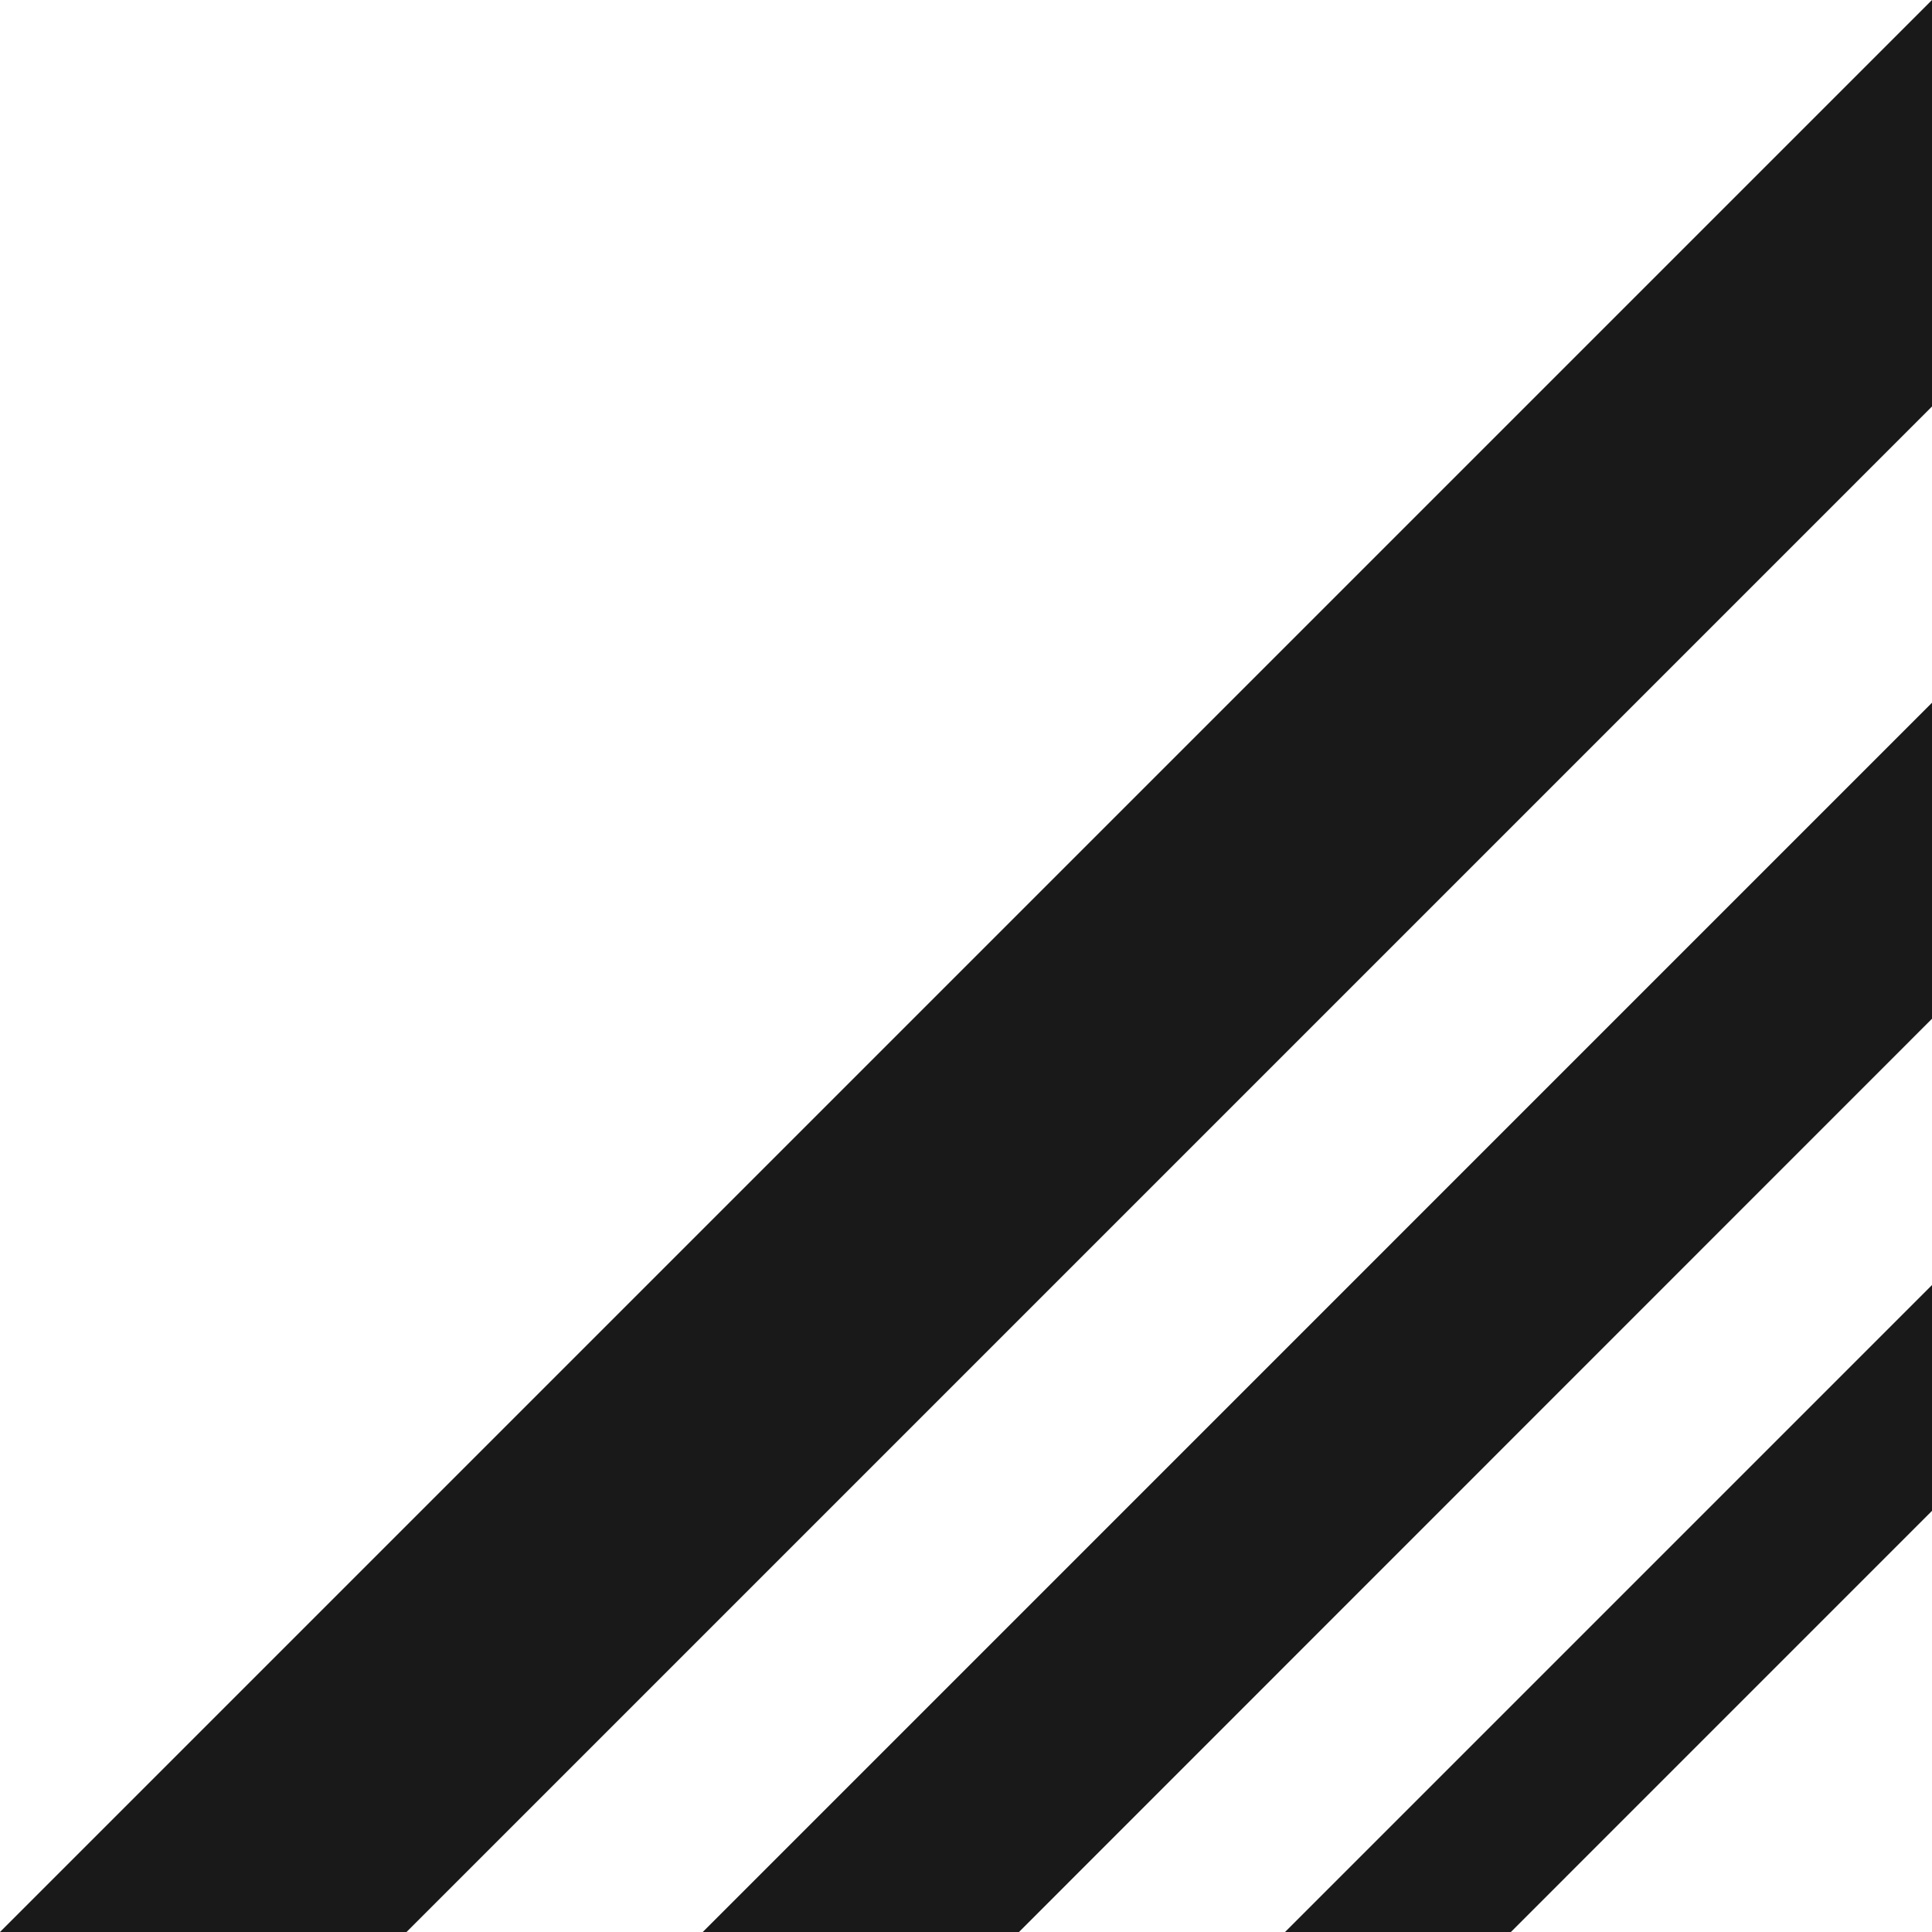
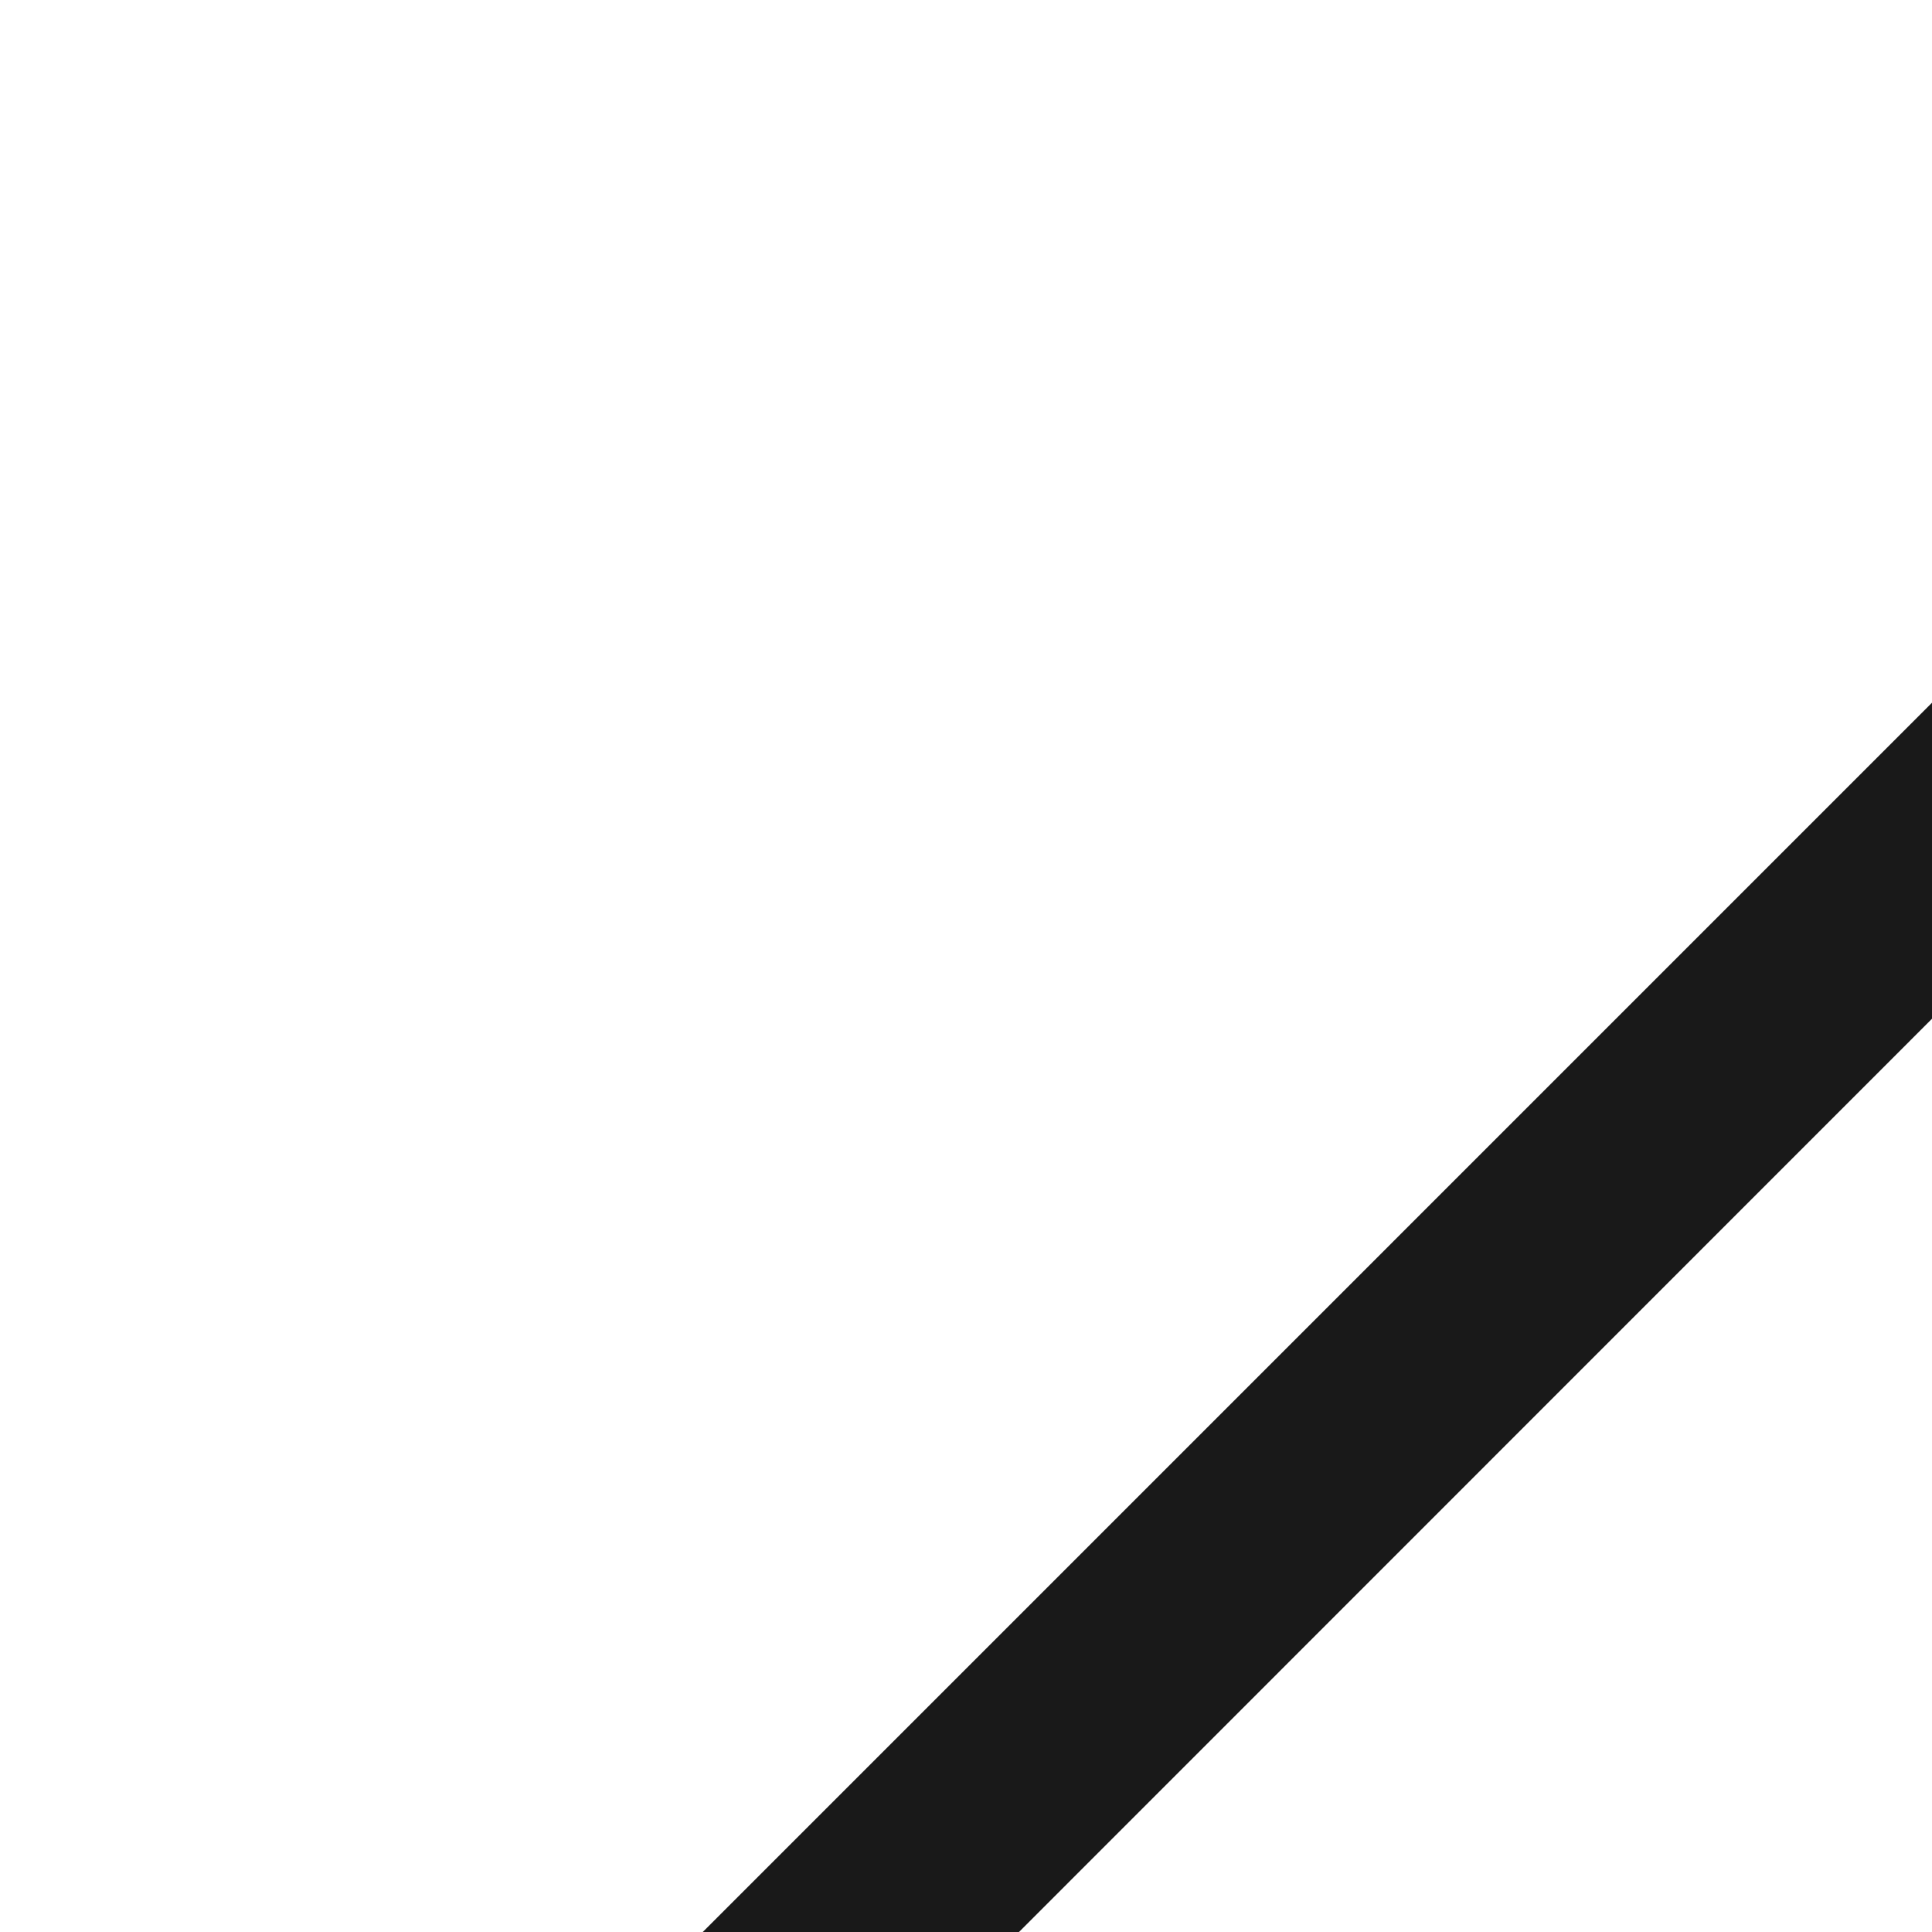
<svg xmlns="http://www.w3.org/2000/svg" width="60.485" height="60.485" viewBox="0 0 60.485 60.485">
  <g id="Group_46" data-name="Group 46" transform="translate(0 0)">
-     <path id="Path_141" data-name="Path 141" d="M40.23,60.486H47.3L60.485,47.3V40.23Z" fill="#191919" />
    <path id="Path_142" data-name="Path 142" d="M22,60.486h9.9L60.485,31.894V22Z" fill="#191919" />
-     <path id="Path_143" data-name="Path 143" d="M60.485,0,0,60.485H12.727L60.485,12.726Z" fill="#191919" />
  </g>
</svg>